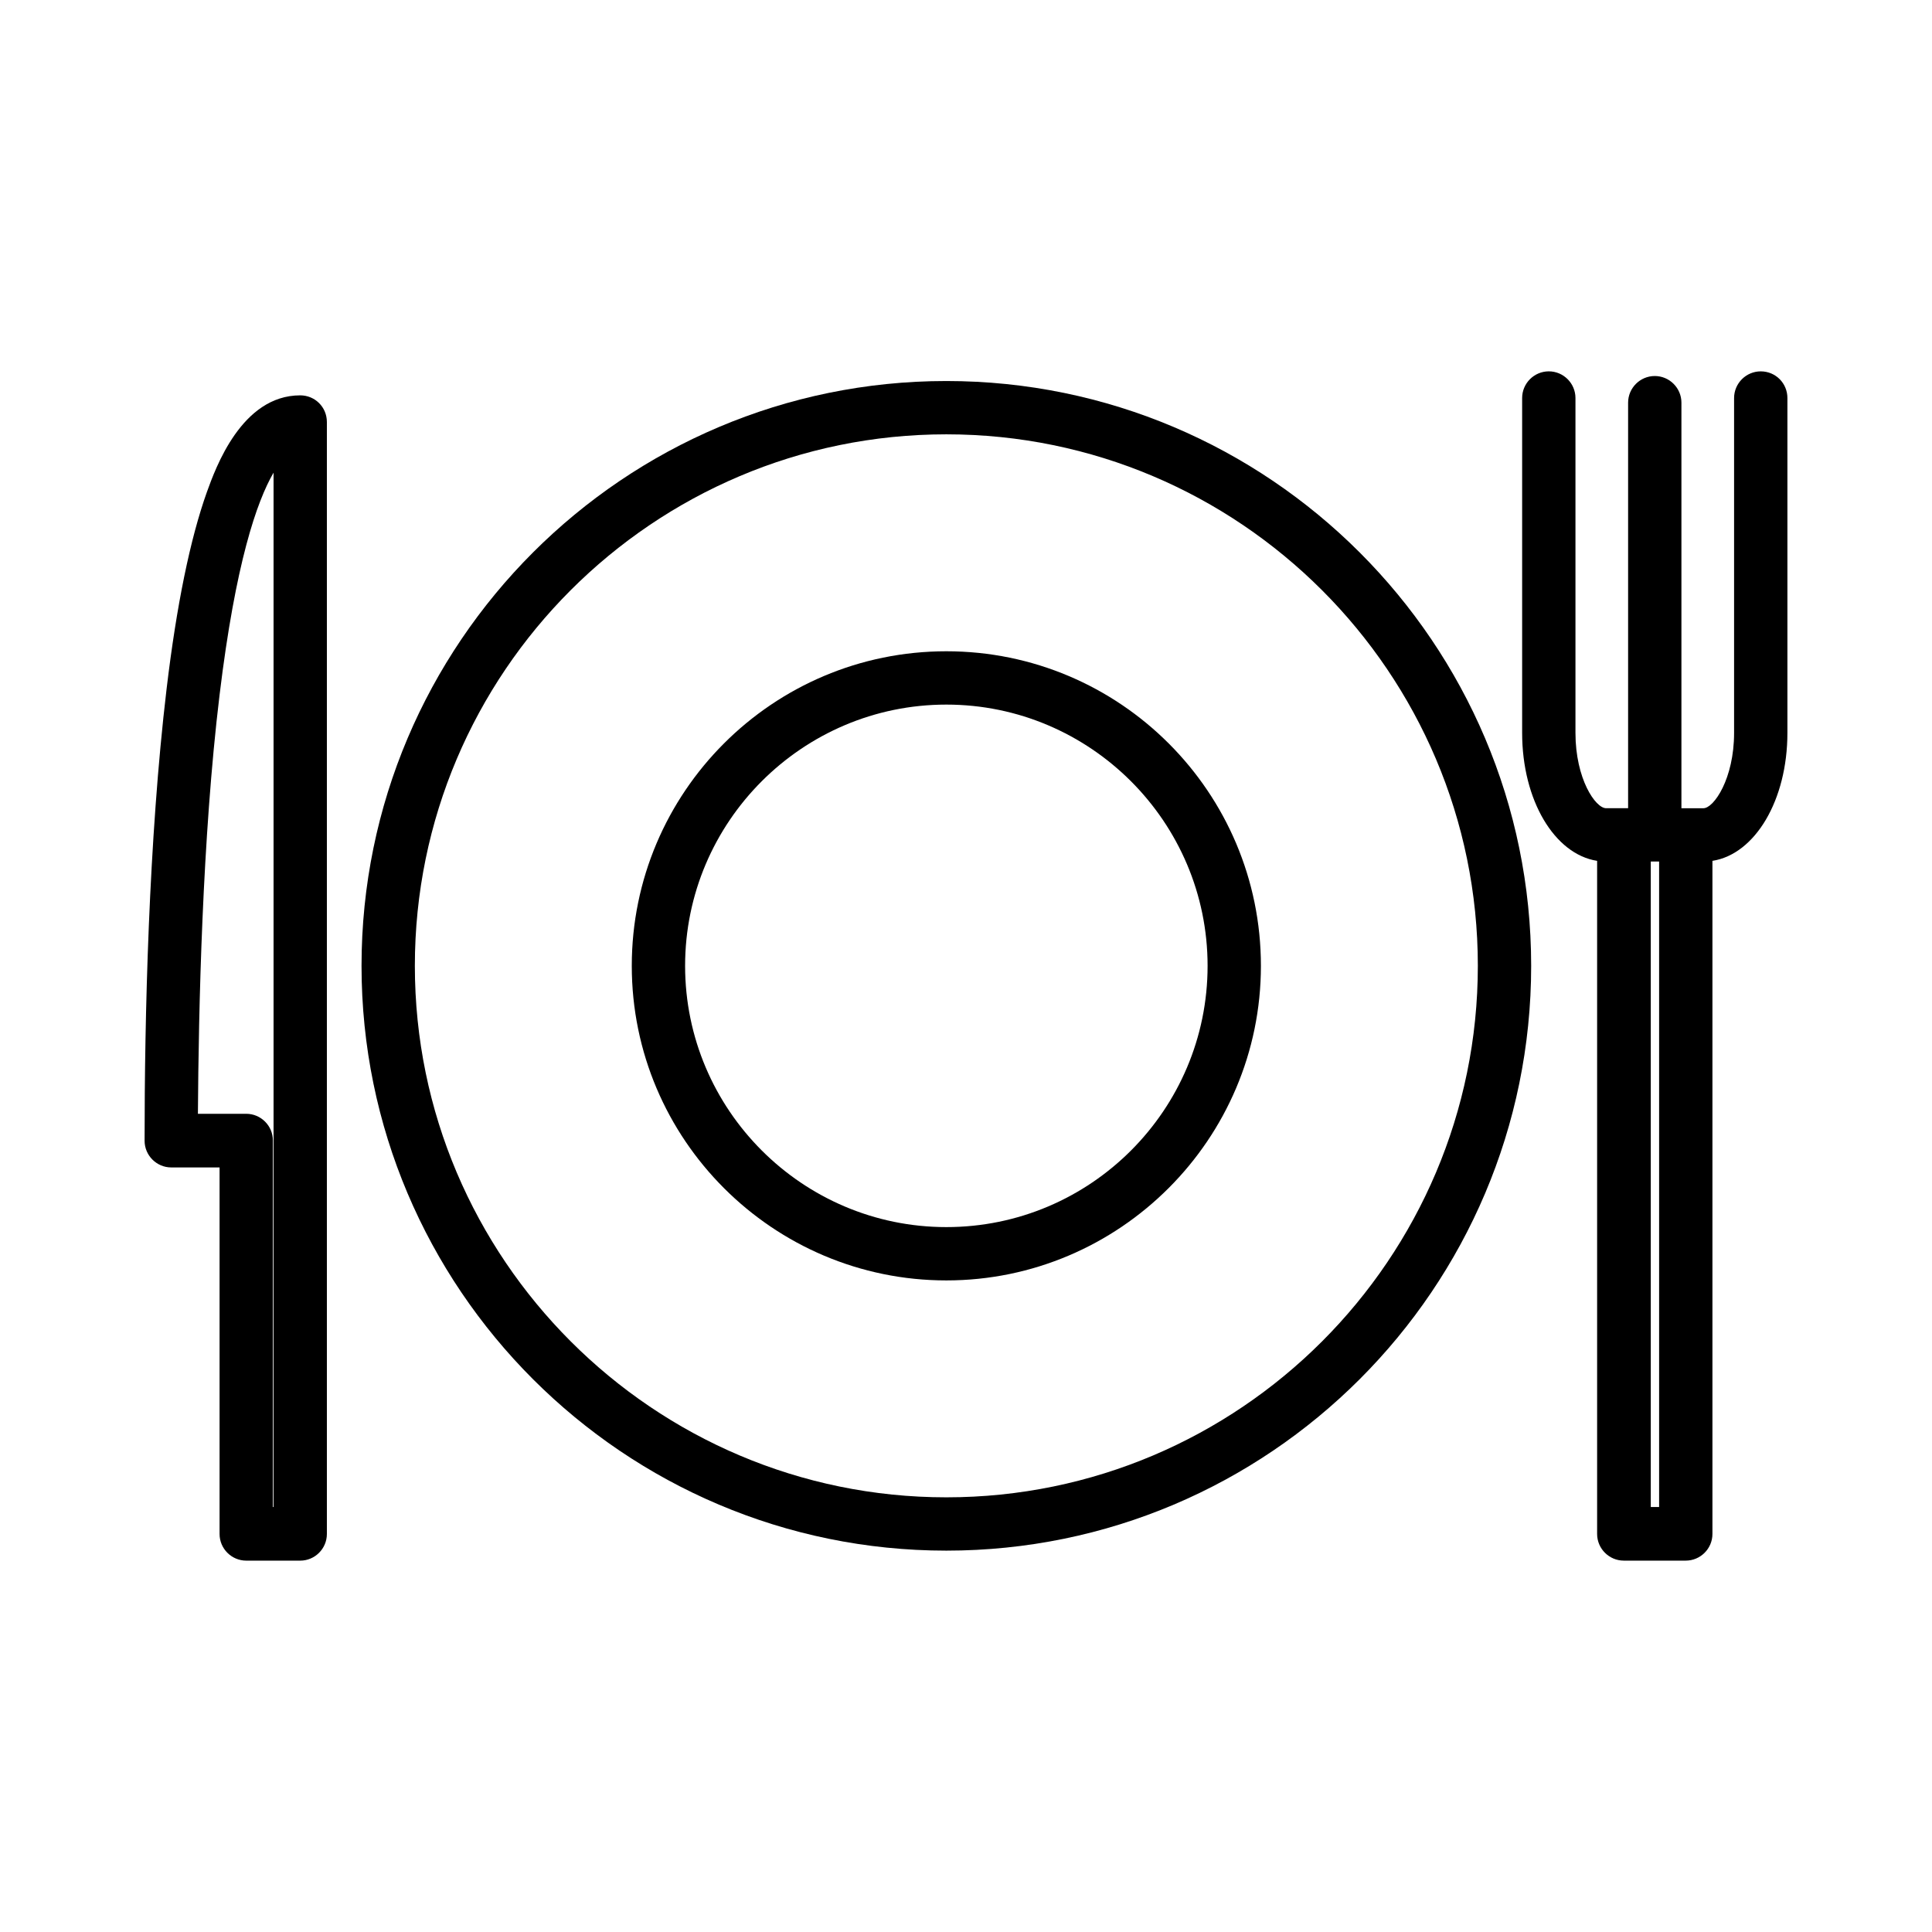
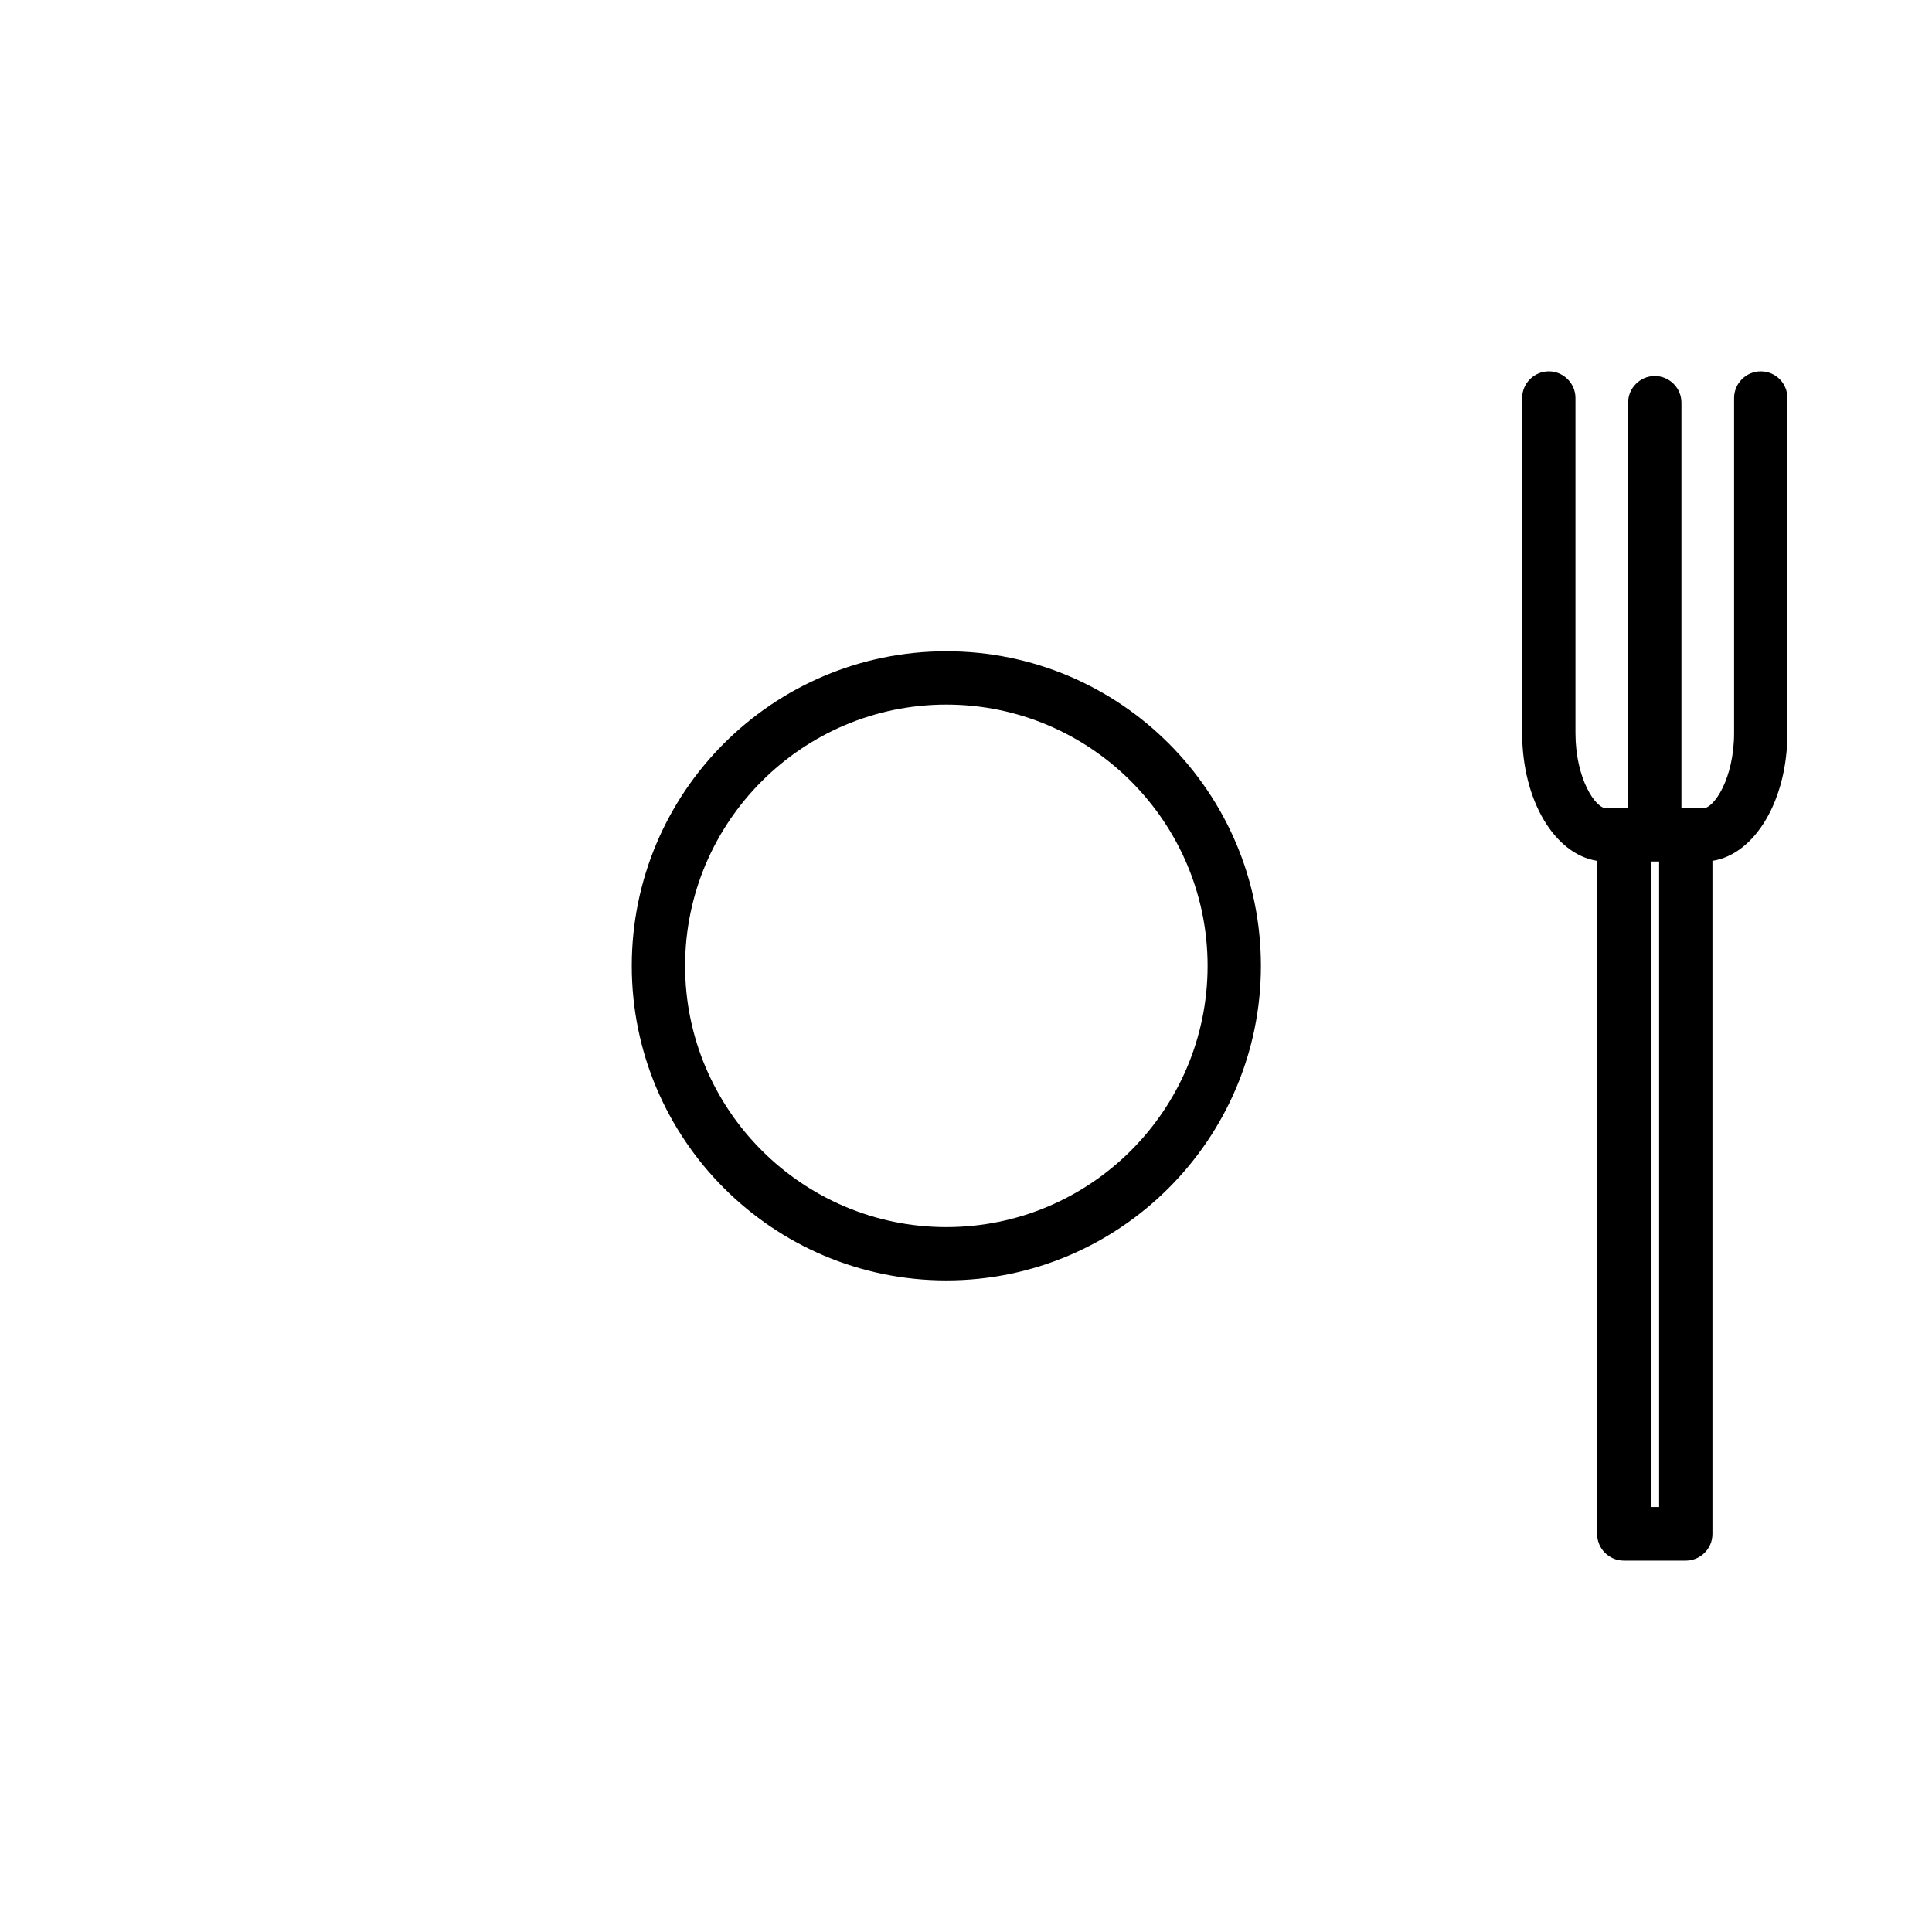
<svg xmlns="http://www.w3.org/2000/svg" version="1.1" id="Capa_1" x="0px" y="0px" width="125px" height="125px" viewBox="0 0 125 125" xml:space="preserve">
  <g display="none">
-     <rect x="-110.566" y="-137.496" display="inline" stroke="#000000" stroke-width="4" stroke-miterlimit="10" width="1220.125" height="751.558" />
-   </g>
+     </g>
  <g>
-     <path d="M61.228,24.652c-20.869,0-37.837,16.968-37.837,37.837c0,20.87,16.968,37.837,37.837,37.837 c20.87,0,37.838-16.967,37.838-37.837C99.065,41.62,82.098,24.652,61.228,24.652z M61.228,96.877 c-18.951,0-34.387-15.438-34.387-34.388c0-18.951,15.415-34.388,34.387-34.388c18.951,0,34.388,15.415,34.388,34.388 C95.615,81.439,80.2,96.877,61.228,96.877z" />
    <path d="M61.228,42.137c-11.232,0-20.352,9.12-20.352,20.353c0,11.233,9.142,20.353,20.352,20.353 c11.212,0,20.353-9.141,20.353-20.353C81.58,51.257,72.461,42.137,61.228,42.137z M61.228,79.393 c-9.313,0-16.902-7.59-16.902-16.903c0-9.314,7.589-16.903,16.902-16.903c9.314,0,16.903,7.589,16.903,16.903 C78.131,71.803,70.563,79.393,61.228,79.393z" />
-     <path d="M19.424,25.579c-3.794,0-5.476,4.7-6.037,6.252c-1.078,3.018-1.962,7.309-2.609,12.742 c-1.164,9.788-1.423,21.301-1.423,29.235c0,0.947,0.776,1.725,1.725,1.725h3.126v23.715c0,0.949,0.776,1.725,1.725,1.725h3.493 c0.949,0,1.725-0.775,1.725-1.725V27.304C21.148,26.333,20.373,25.579,19.424,25.579z M17.699,97.502h-0.043V73.787 c0-0.949-0.776-1.725-1.725-1.725h-3.126c0.043-6.728,0.28-17.831,1.401-27.101c1.035-8.56,2.415-12.526,3.493-14.38V97.502z" />
    <path d="M113.92,24.027c-0.949,0-1.725,0.776-1.725,1.725v21.667c0,2.976-1.315,4.873-1.983,4.873h-1.144h-0.28V26.053 c0-0.948-0.775-1.725-1.725-1.725c-0.948,0-1.725,0.776-1.725,1.725v26.238h-0.28h-1.143c-0.689,0-1.983-1.897-1.983-4.873V25.751 c0-0.948-0.776-1.725-1.725-1.725c-0.949,0-1.725,0.776-1.725,1.725v21.667c0,4.355,2.091,7.848,4.851,8.279v43.55 c0,0.949,0.776,1.725,1.725,1.725h4.01c0.949,0,1.726-0.775,1.726-1.725v-43.55c2.76-0.431,4.851-3.924,4.851-8.279V25.751 C115.645,24.803,114.89,24.027,113.92,24.027z M107.344,97.502h-0.539V55.741h0.539V97.502z" />
  </g>
</svg>